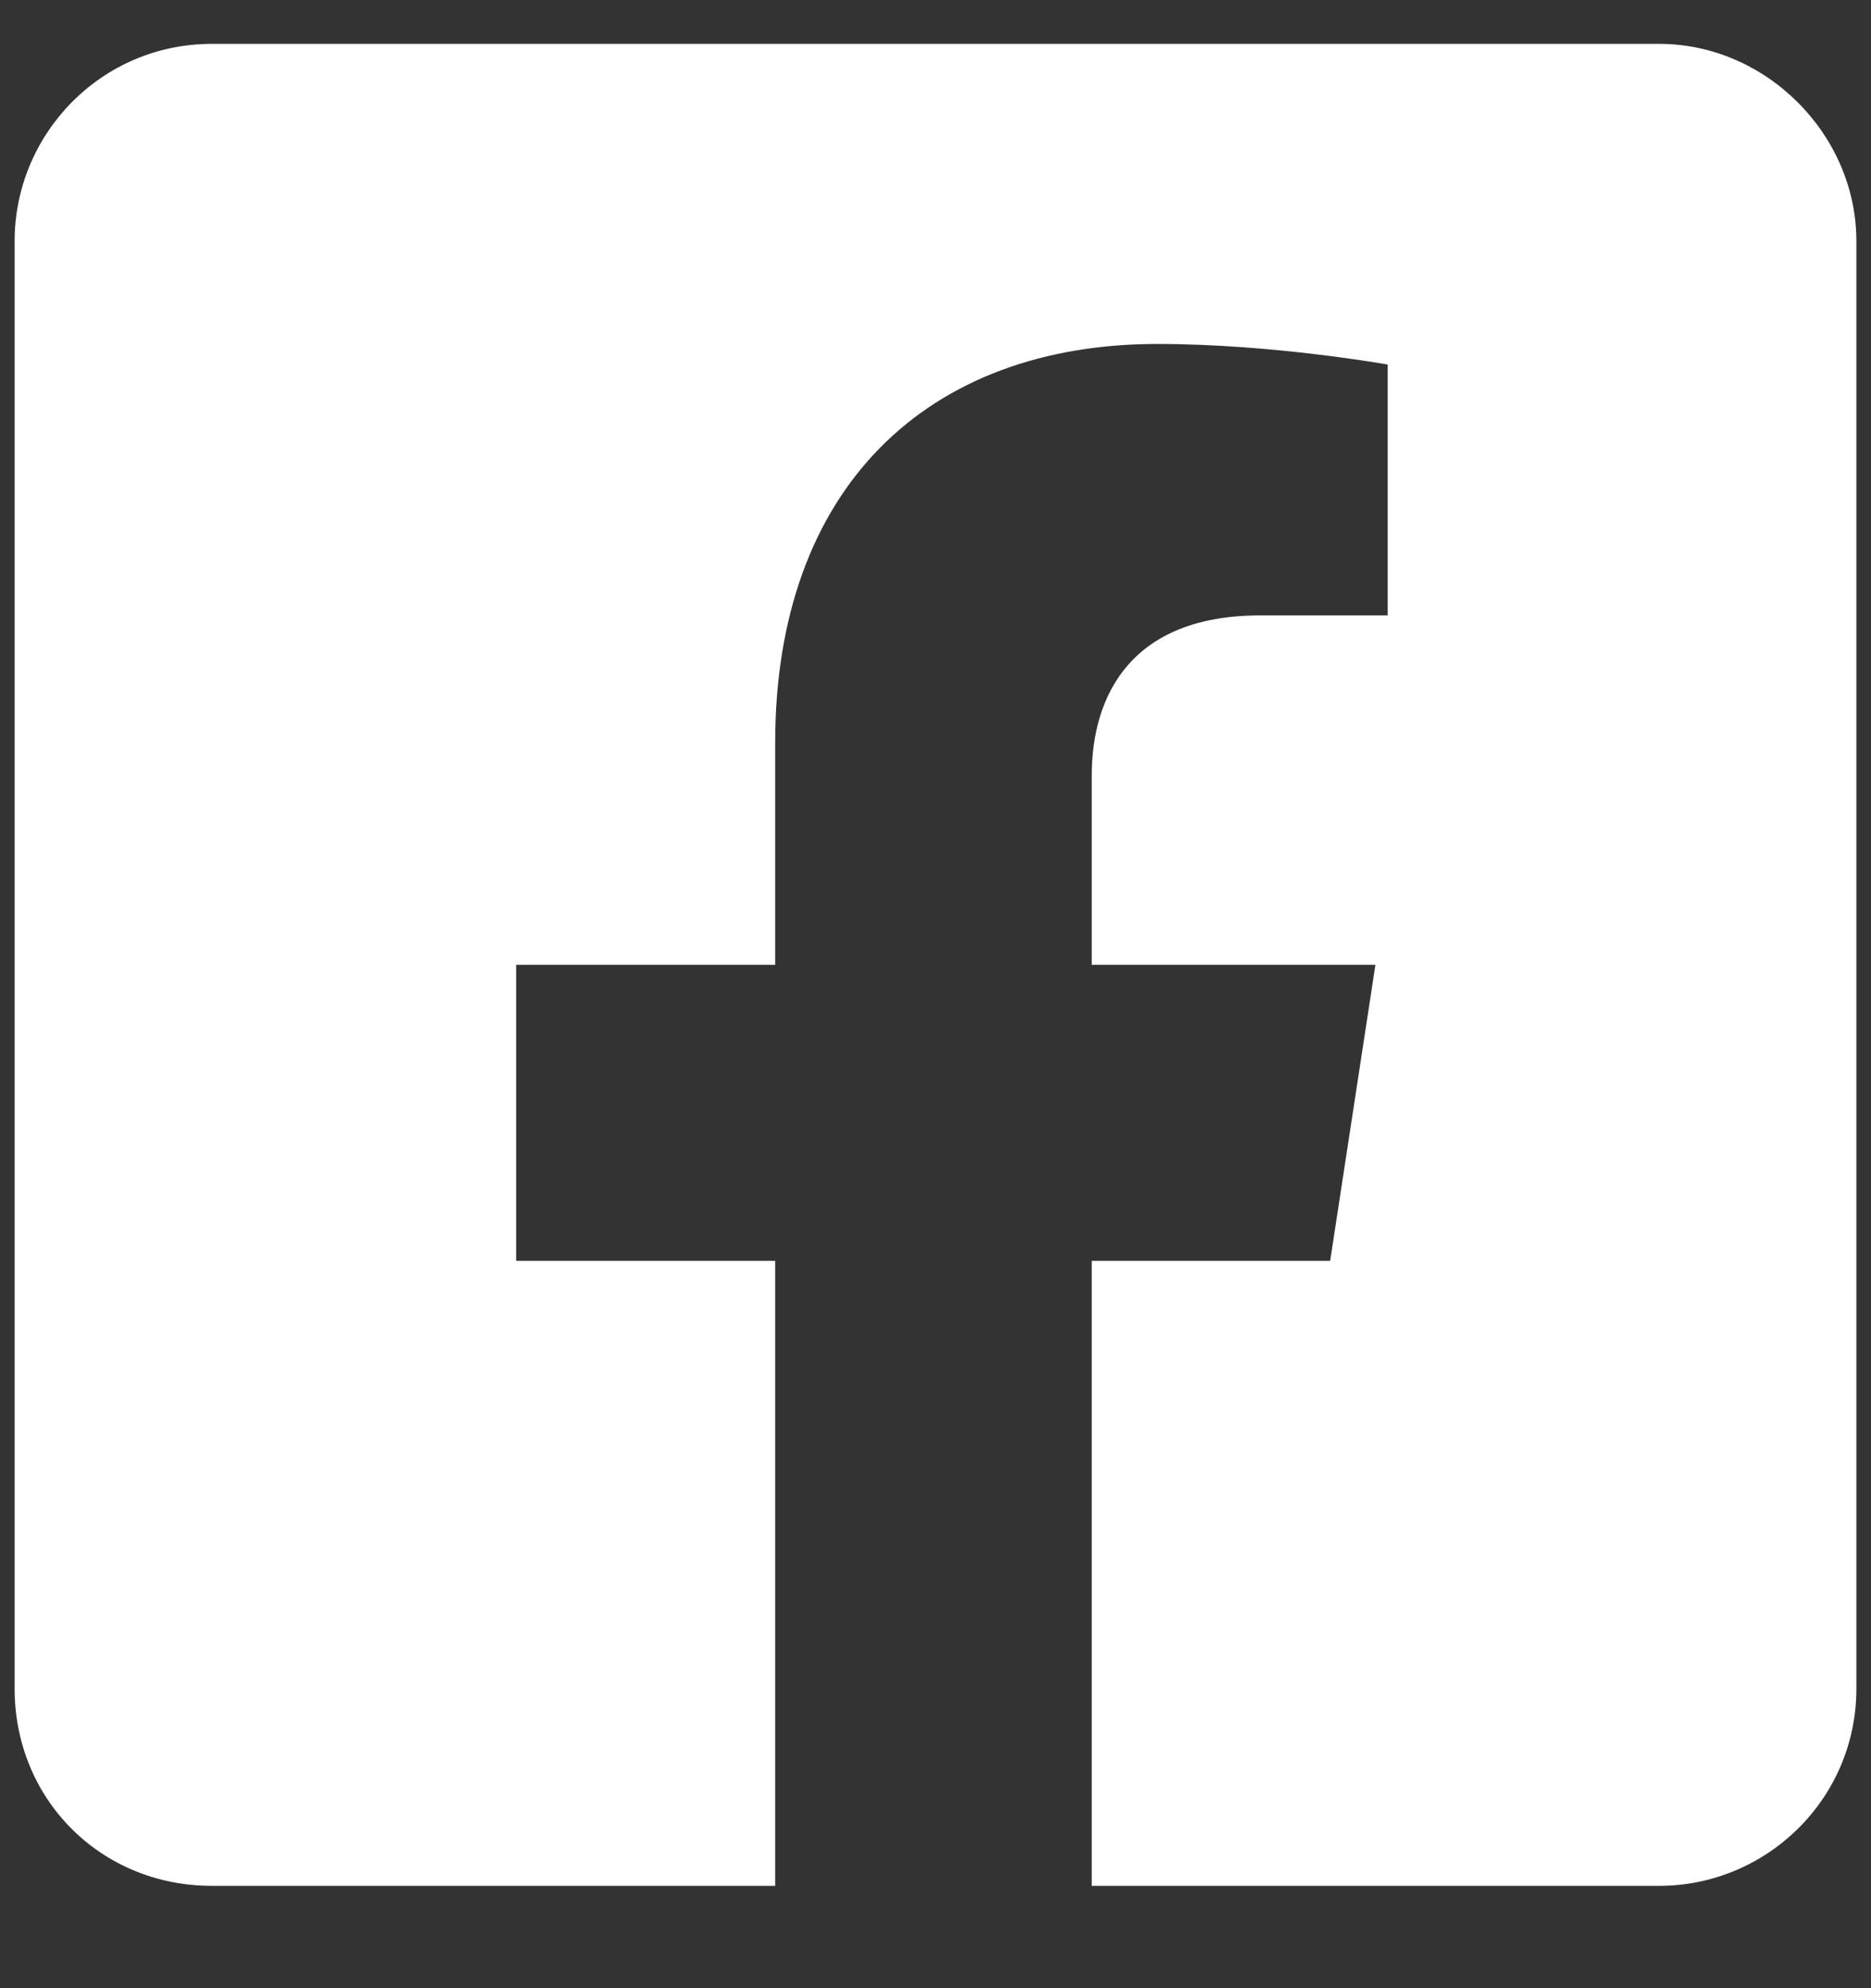
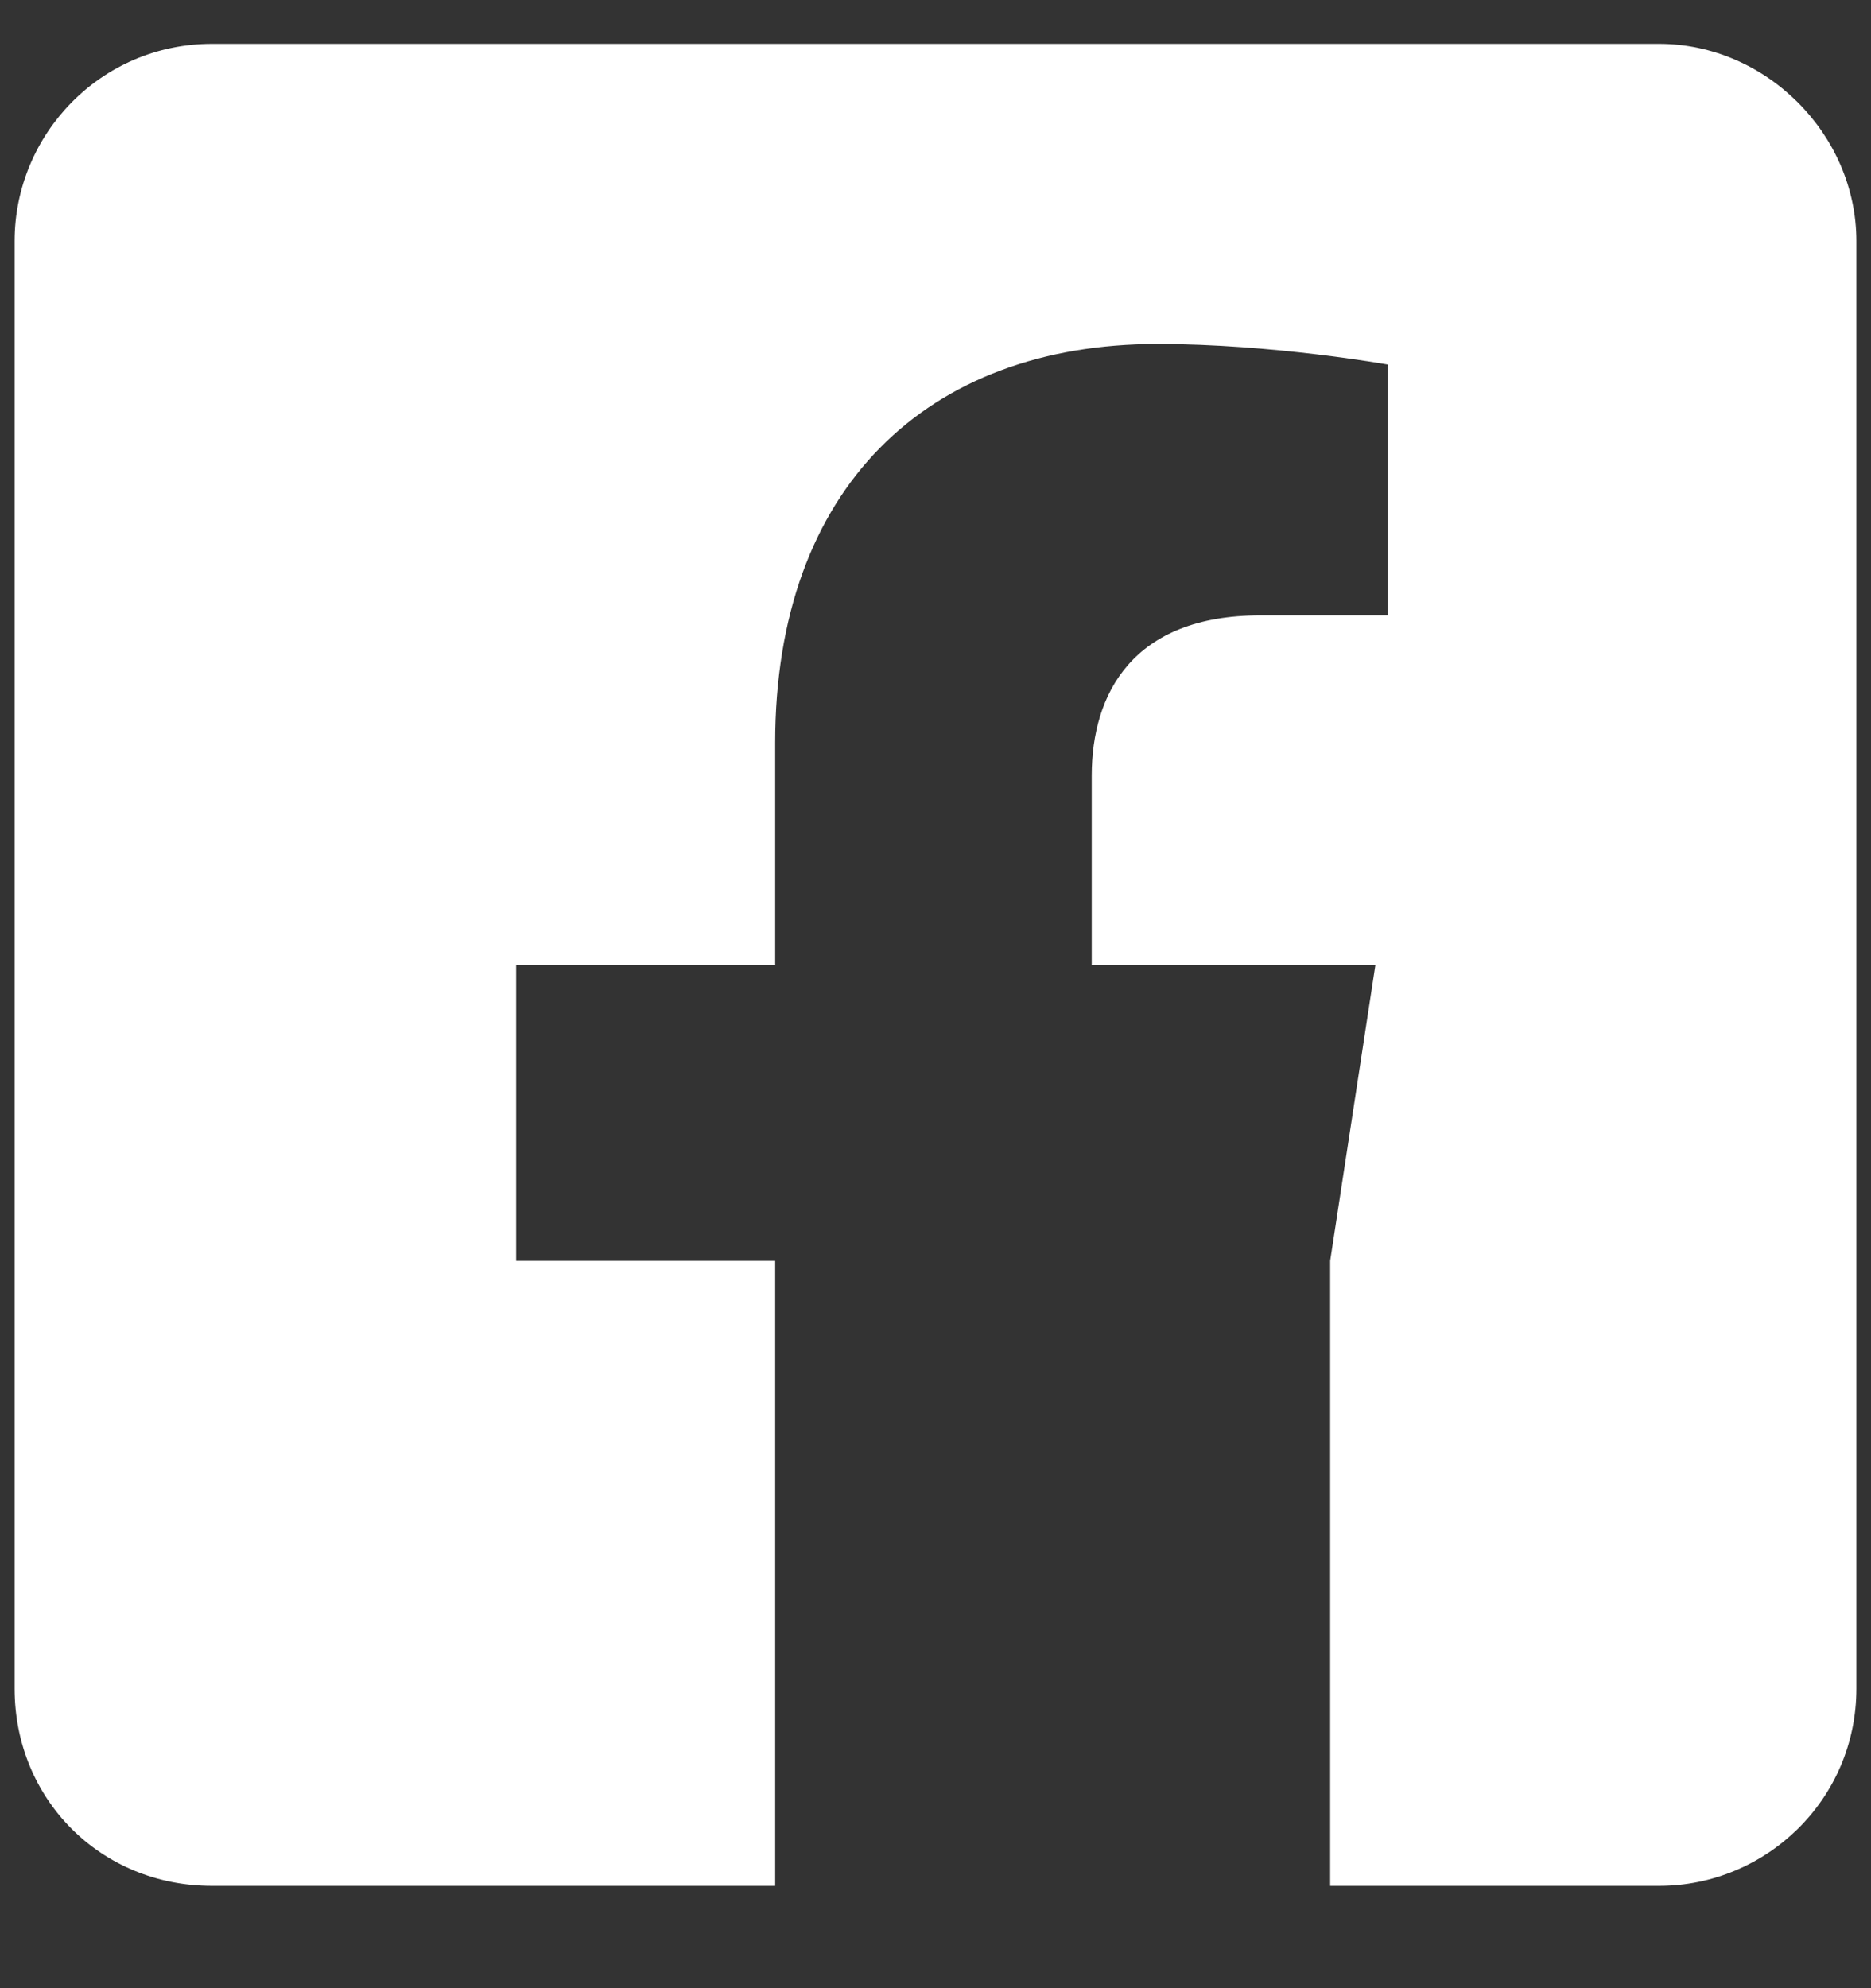
<svg xmlns="http://www.w3.org/2000/svg" width="16" height="17" viewBox="0 0 16 17" fill="none">
  <rect x="0" y="0" width="16" height="17" fill="#333333" stroke="none" />
-   <path d="M14.188 0.375H1.812C0.863 0.375 0.125 1.148 0.125 2.062V14.438C0.125 15.387 0.863 16.125 1.812 16.125H6.629V10.781H4.414V8.25H6.629V6.352C6.629 4.172 7.93 2.941 9.898 2.941C10.883 2.941 11.867 3.117 11.867 3.117V5.262H10.777C9.688 5.262 9.336 5.93 9.336 6.633V8.25H11.762L11.375 10.781H9.336V16.125H14.188C15.102 16.125 15.875 15.387 15.875 14.438V2.062C15.875 1.148 15.102 0.375 14.188 0.375Z" fill="white" />
+   <path d="M14.188 0.375H1.812C0.863 0.375 0.125 1.148 0.125 2.062V14.438C0.125 15.387 0.863 16.125 1.812 16.125H6.629V10.781H4.414V8.25H6.629V6.352C6.629 4.172 7.93 2.941 9.898 2.941C10.883 2.941 11.867 3.117 11.867 3.117V5.262H10.777C9.688 5.262 9.336 5.93 9.336 6.633V8.25H11.762L11.375 10.781V16.125H14.188C15.102 16.125 15.875 15.387 15.875 14.438V2.062C15.875 1.148 15.102 0.375 14.188 0.375Z" fill="white" />
</svg>